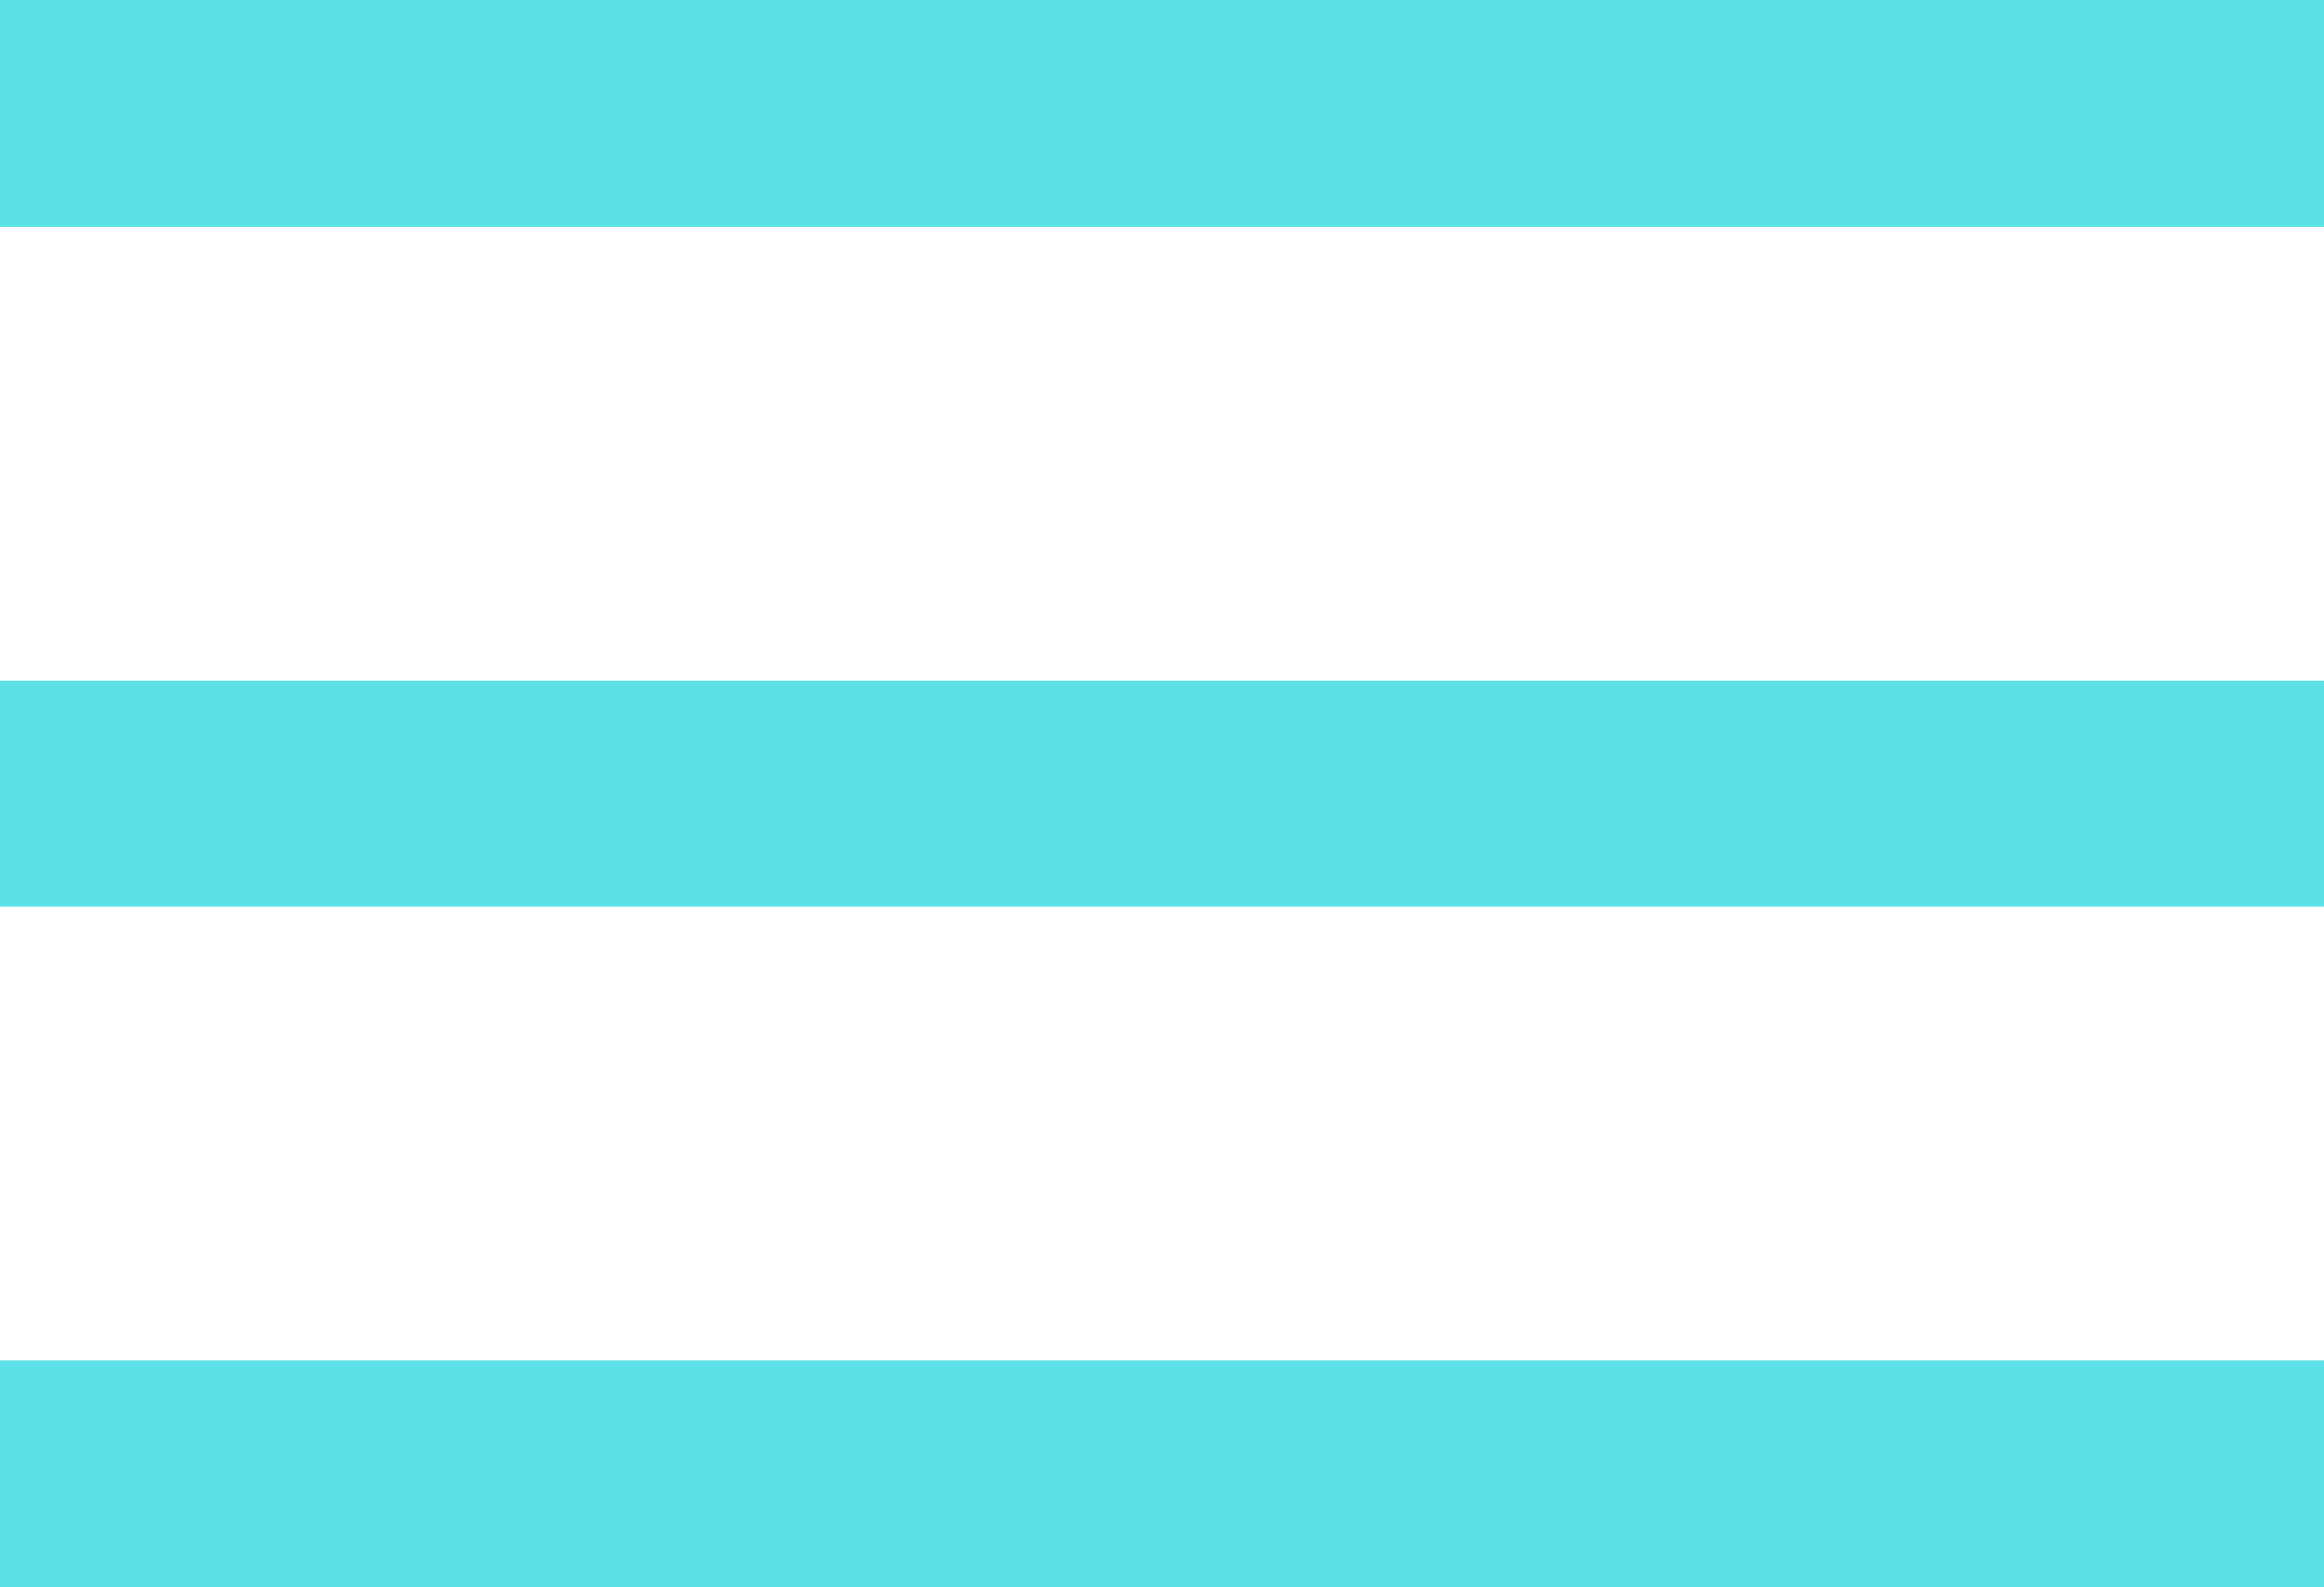
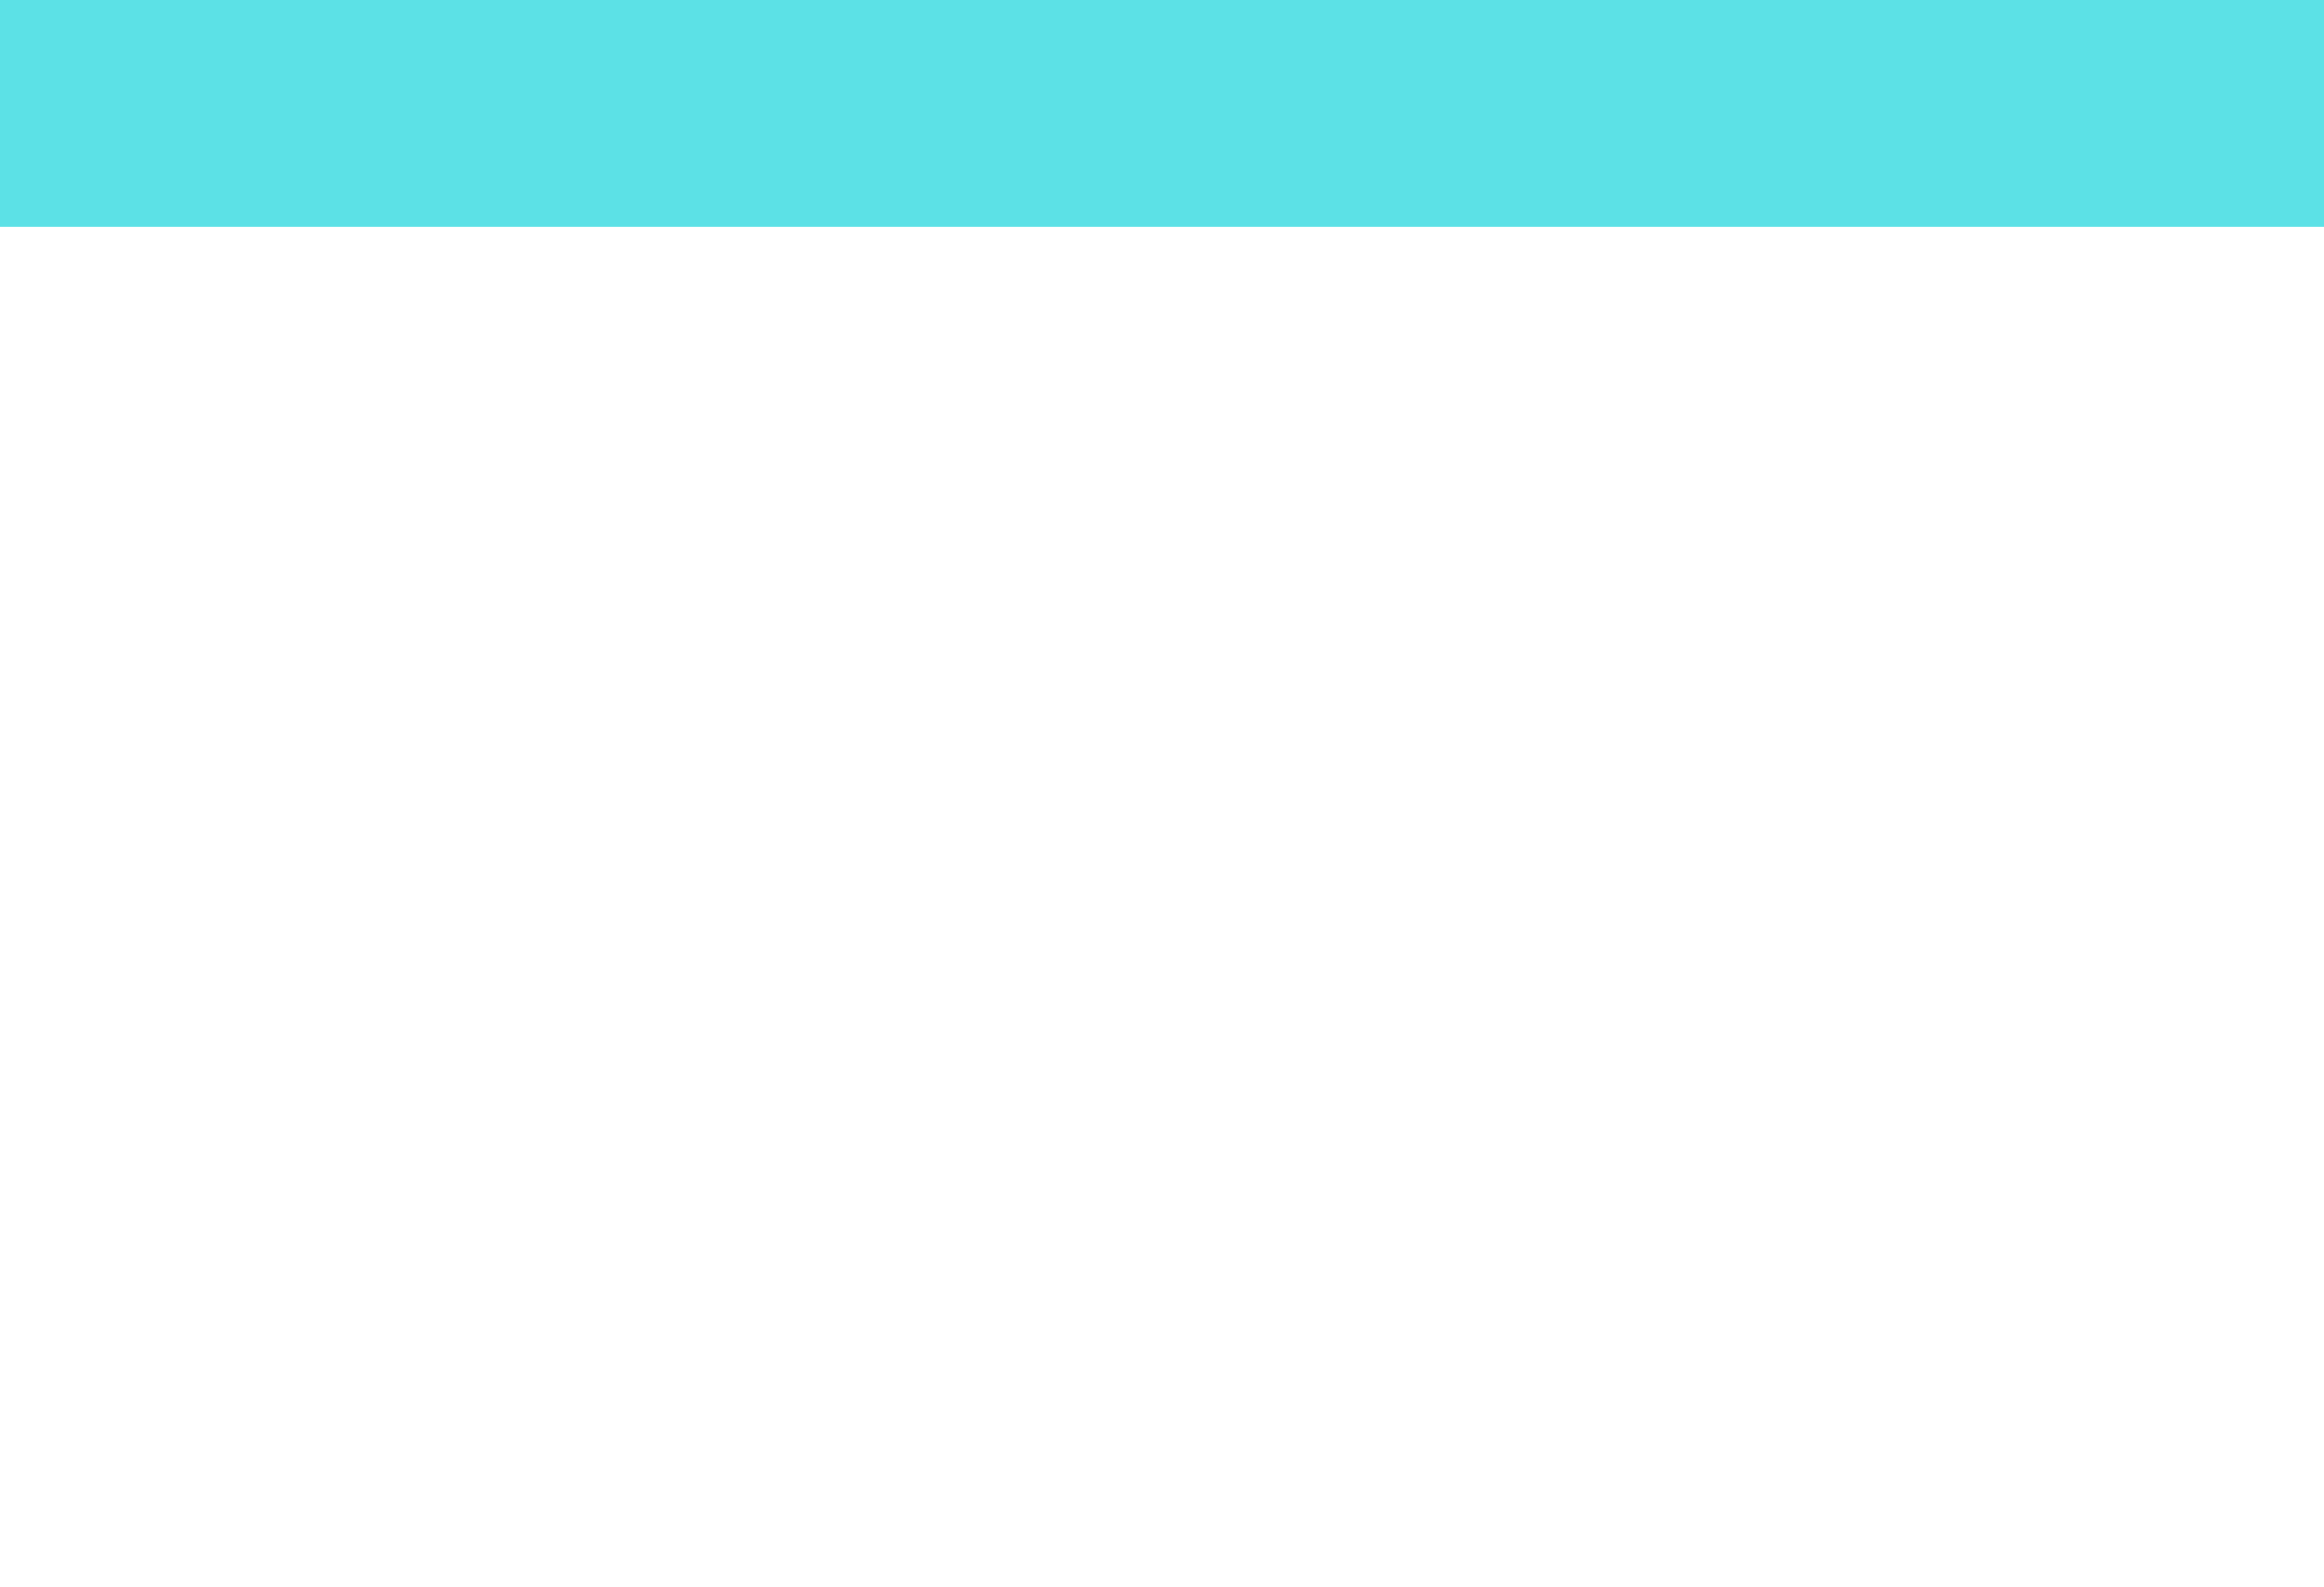
<svg xmlns="http://www.w3.org/2000/svg" width="41" height="28" viewBox="0 0 41 28" fill="none">
  <rect width="41" height="4" fill="#5CE1E6" />
-   <rect y="12" width="41" height="4" fill="#5CE1E6" />
-   <rect y="24" width="41" height="4" fill="#5CE1E6" />
</svg>